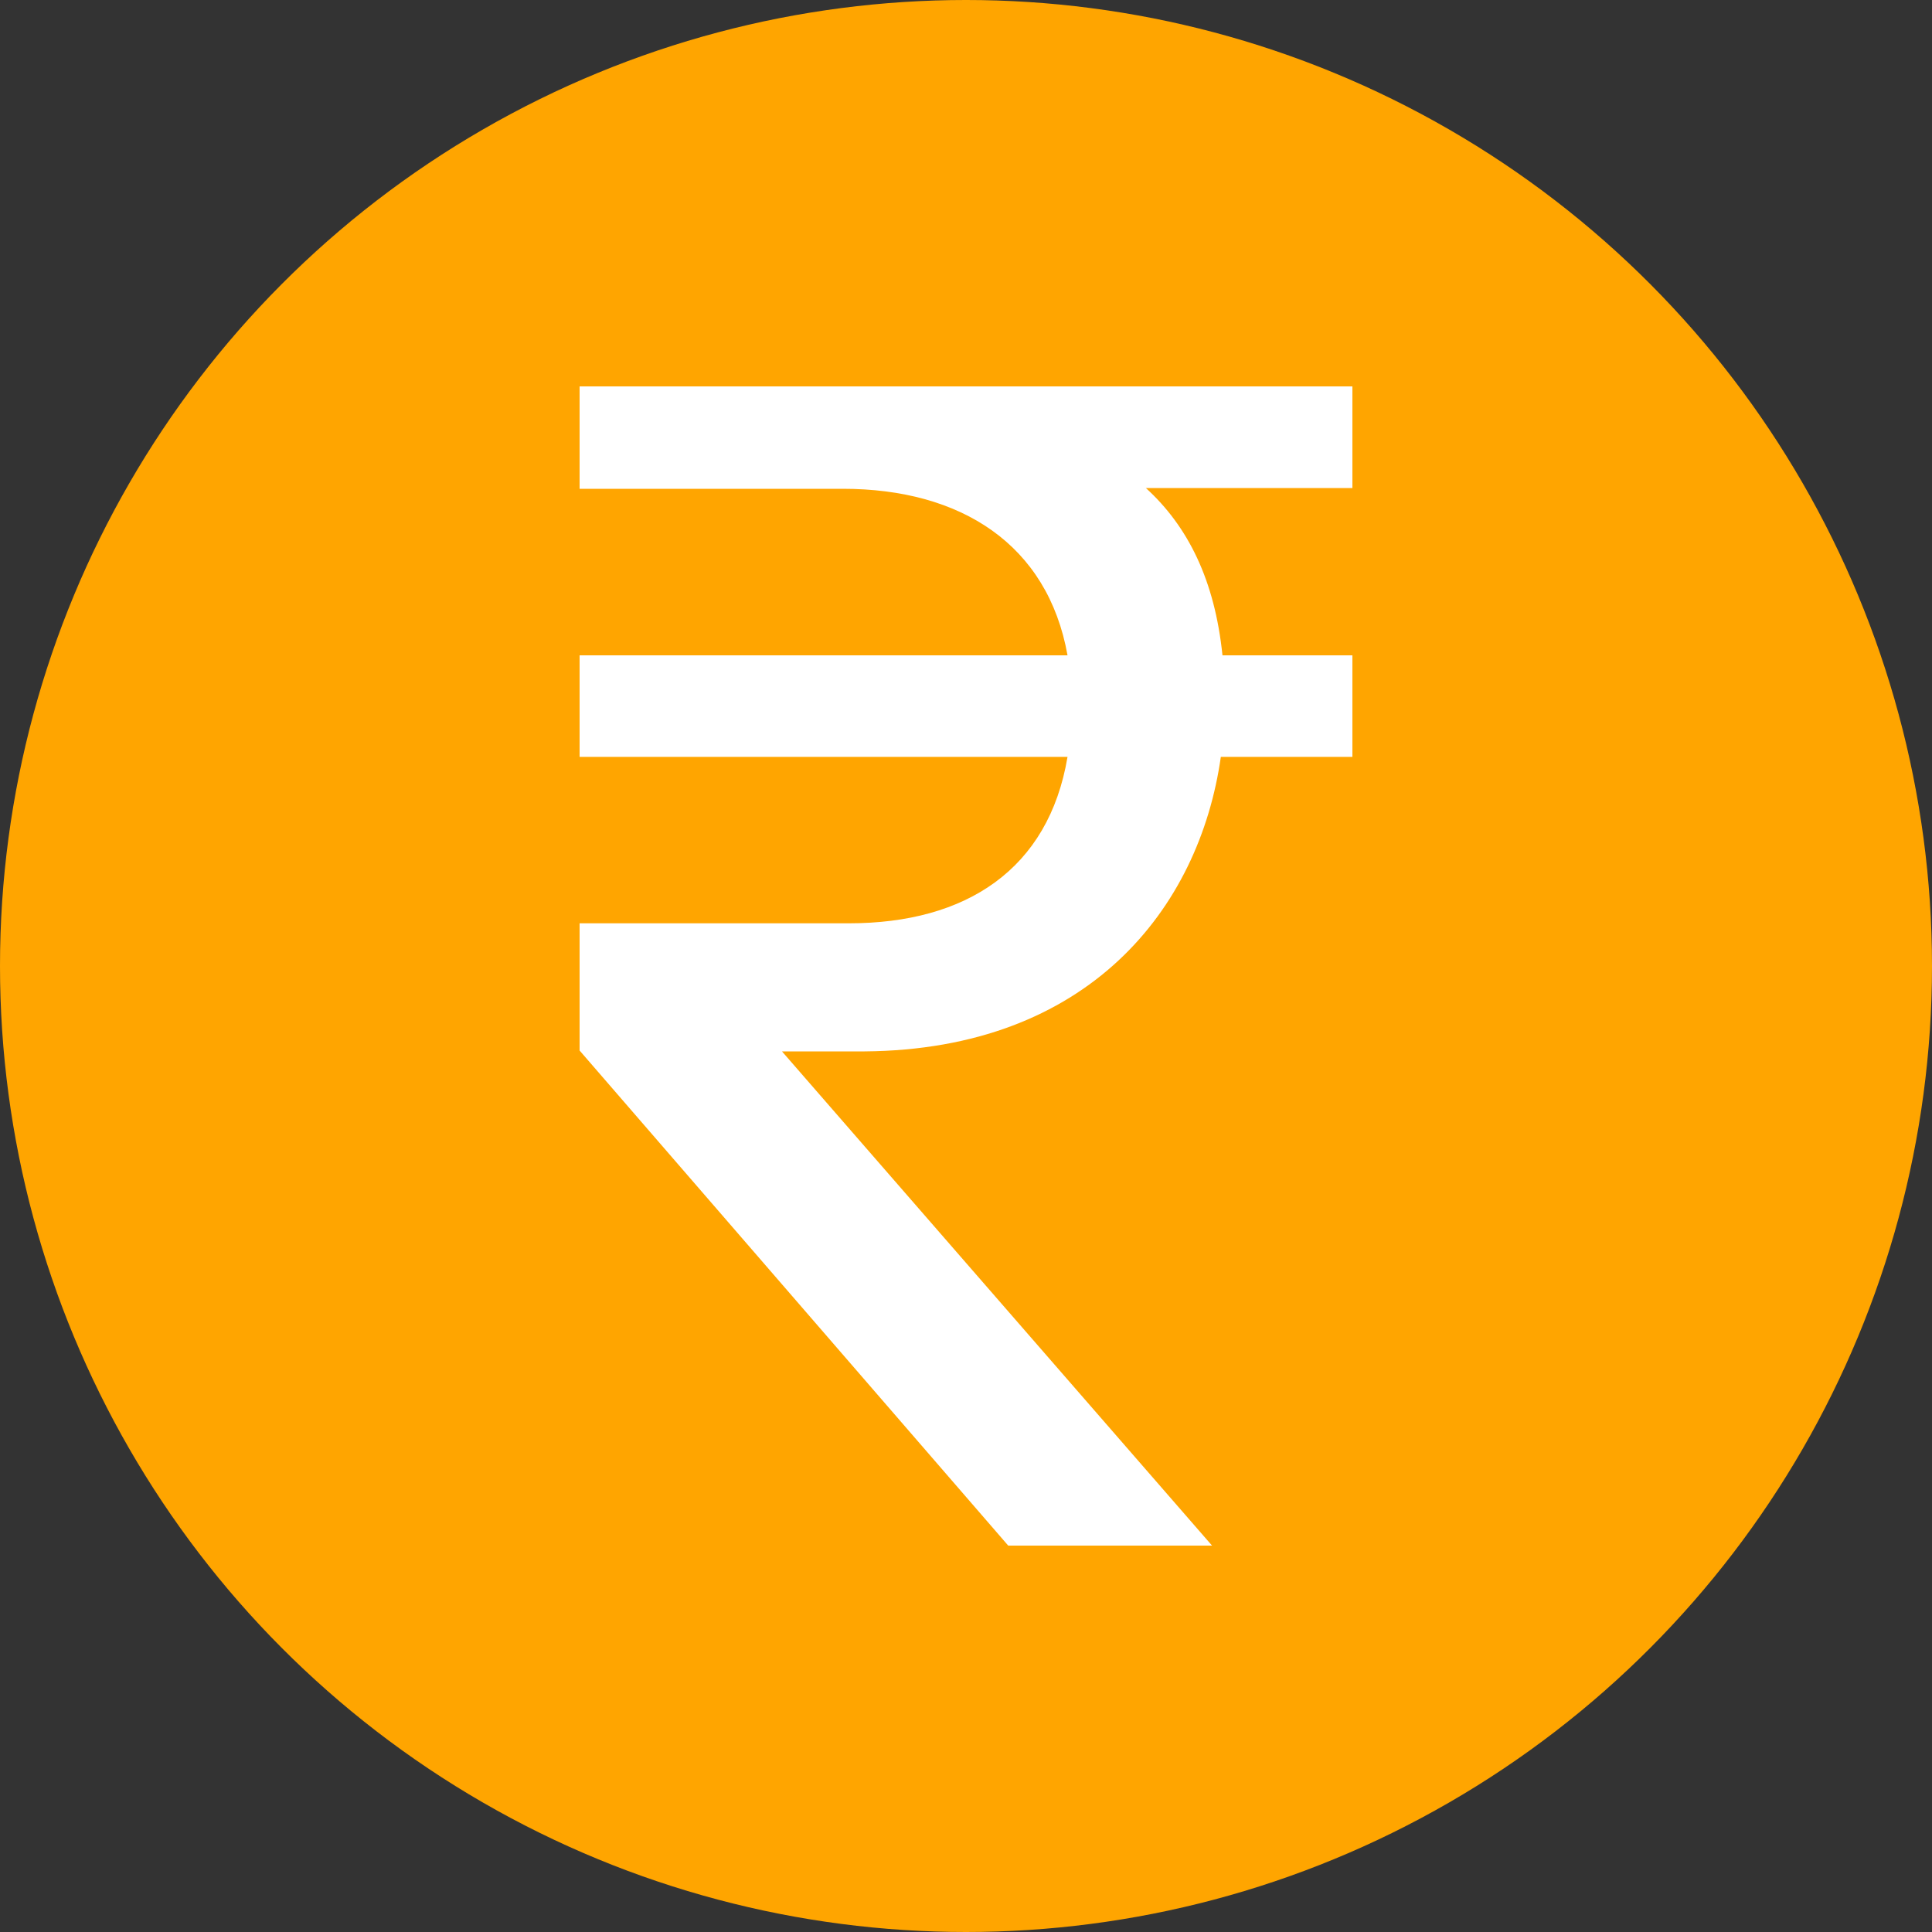
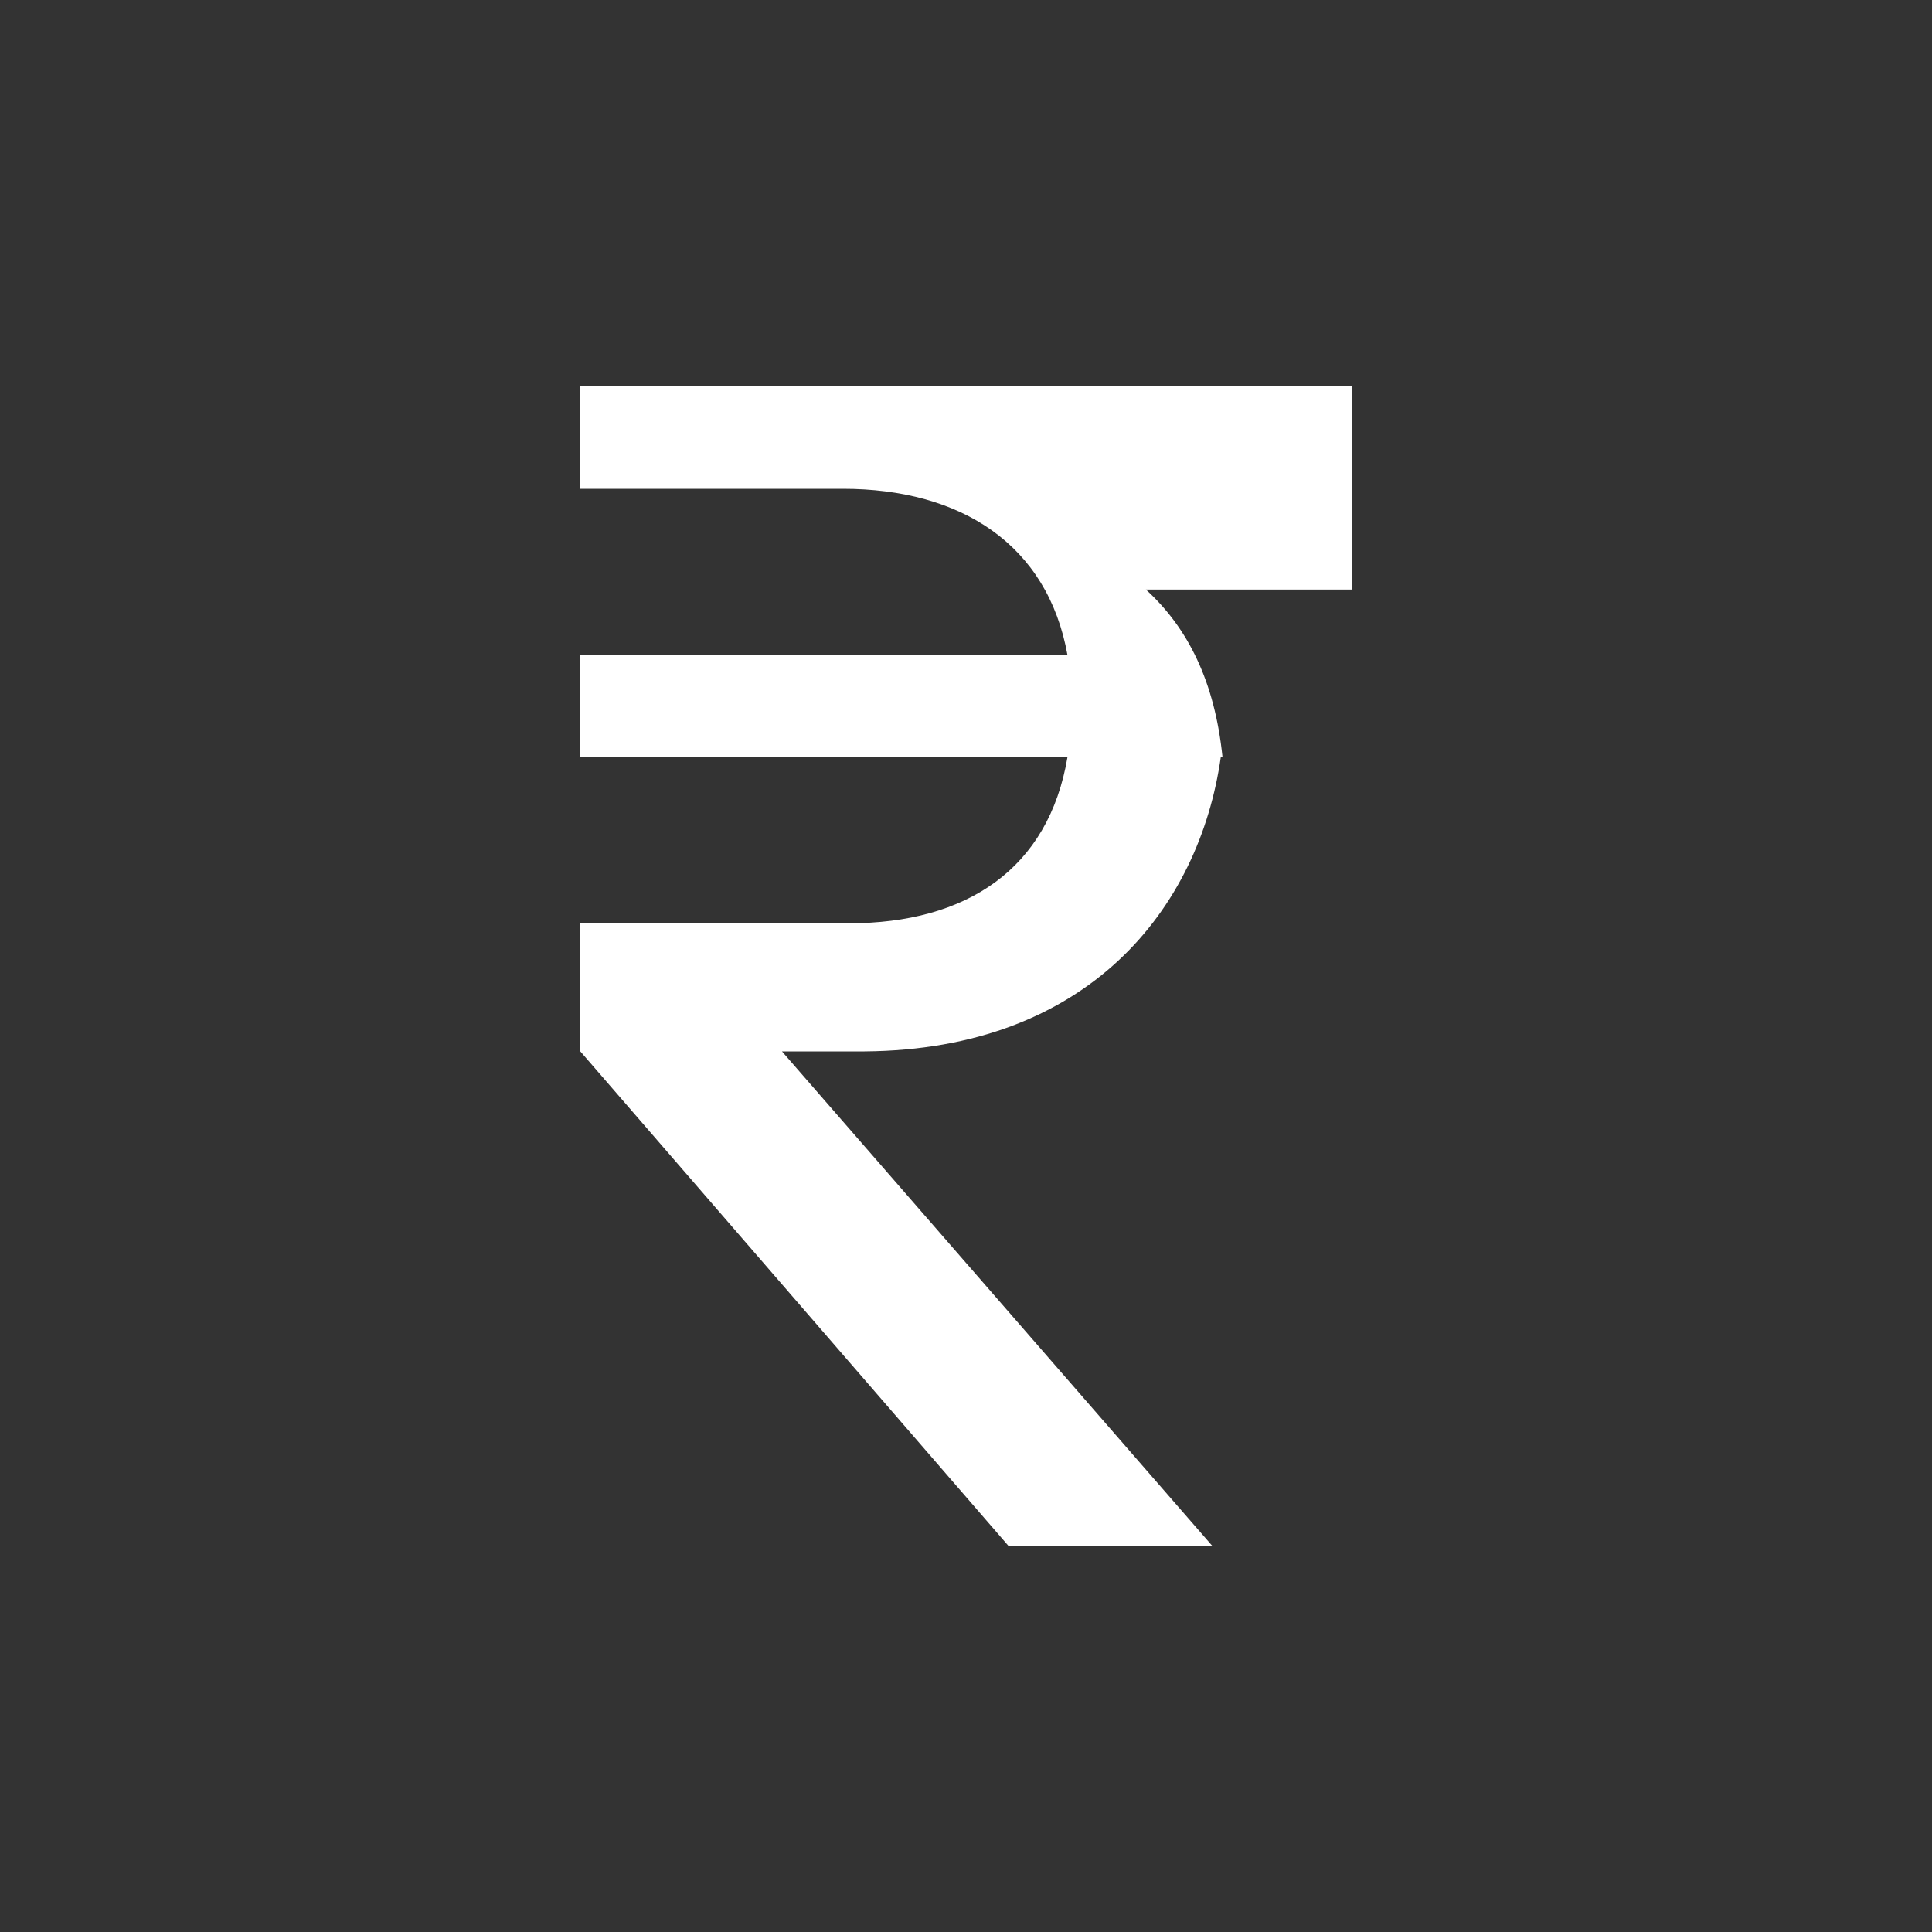
<svg xmlns="http://www.w3.org/2000/svg" width="64" height="64" viewBox="0 0 16 16">
  <rect x="0" y="0" width="16" height="16" fill="#333333" stroke="none" />
-   <circle cx="8" cy="8" r="8" fill="orange" />
-   <path d="M4 3.06h2.726c1.22 0 2.12.575 2.325 1.724H4v1.051h5.051C8.855 7.001 8 7.558 6.788 7.558H4v1.317L8.437 14h2.11L6.095 8.884h.855c2.316-.018 3.465-1.476 3.688-3.049H12V4.784h-1.345c-.08-.778-.357-1.335-.793-1.732H12V2H4z" fill="white" transform="scale(0.8) translate(2, 2)" />
+   <path d="M4 3.06h2.726c1.22 0 2.12.575 2.325 1.724H4v1.051h5.051C8.855 7.001 8 7.558 6.788 7.558H4v1.317L8.437 14h2.11L6.095 8.884h.855c2.316-.018 3.465-1.476 3.688-3.049H12h-1.345c-.08-.778-.357-1.335-.793-1.732H12V2H4z" fill="white" transform="scale(0.8) translate(2, 2)" />
</svg>